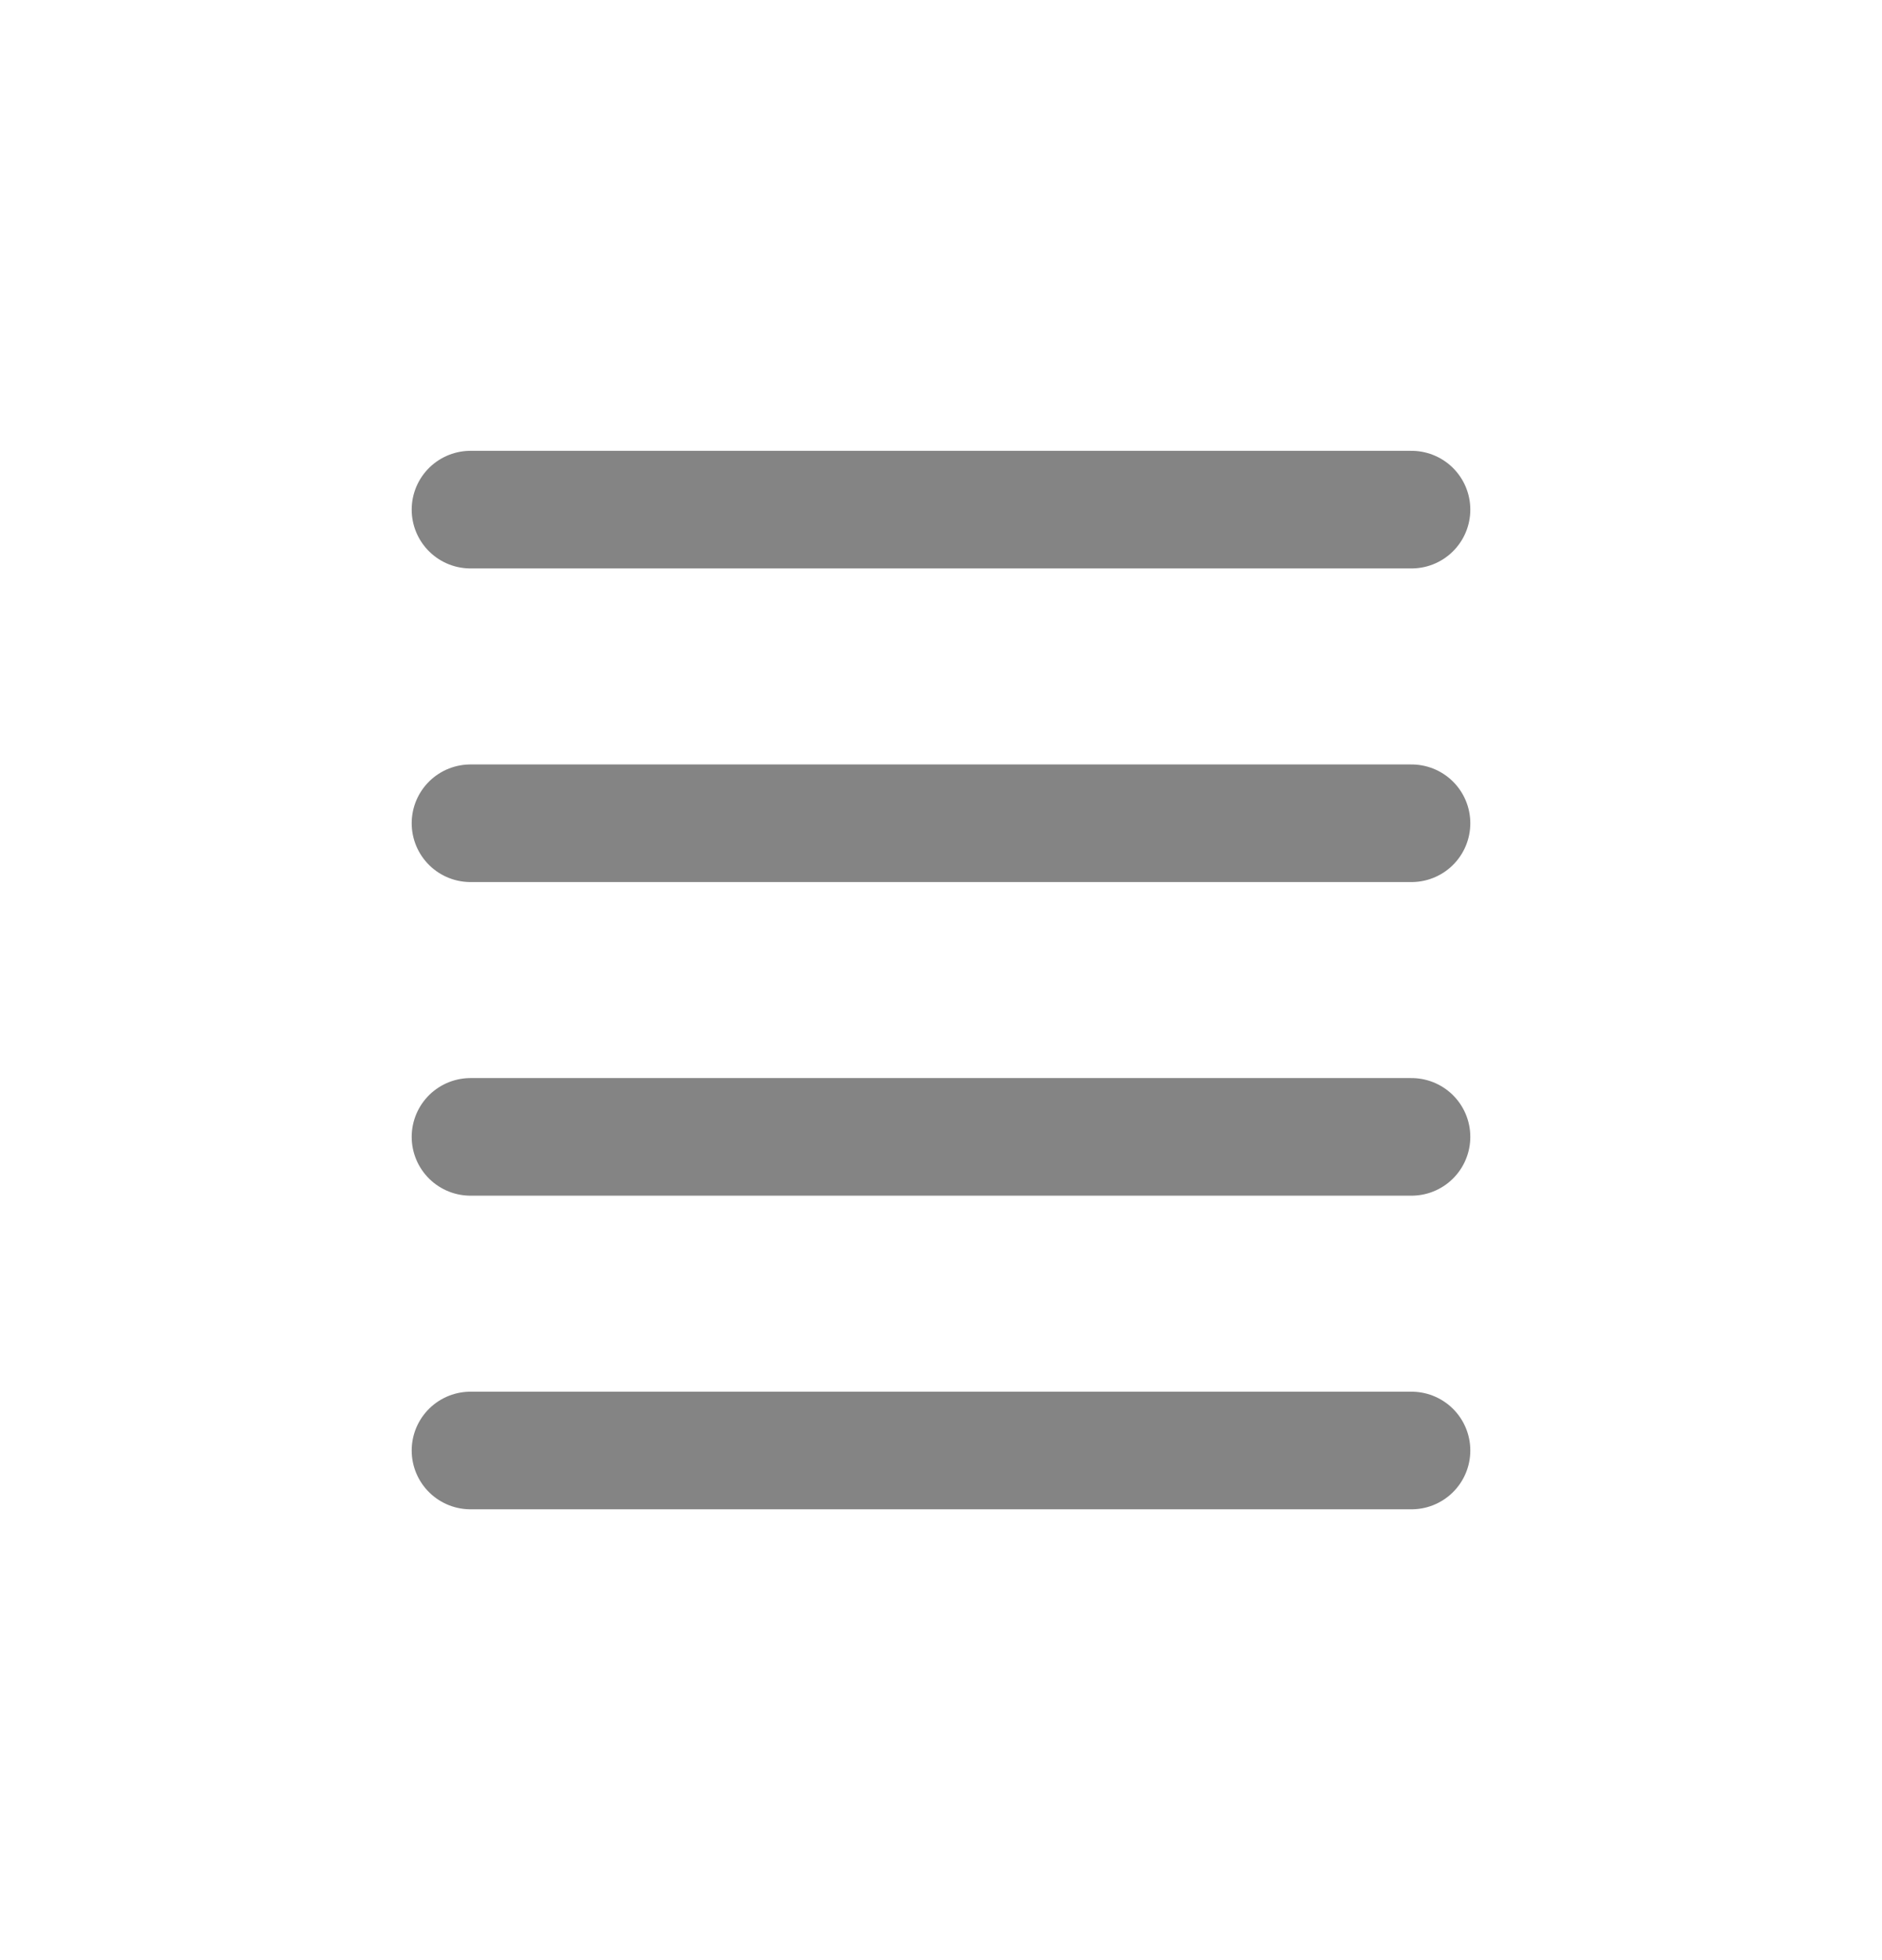
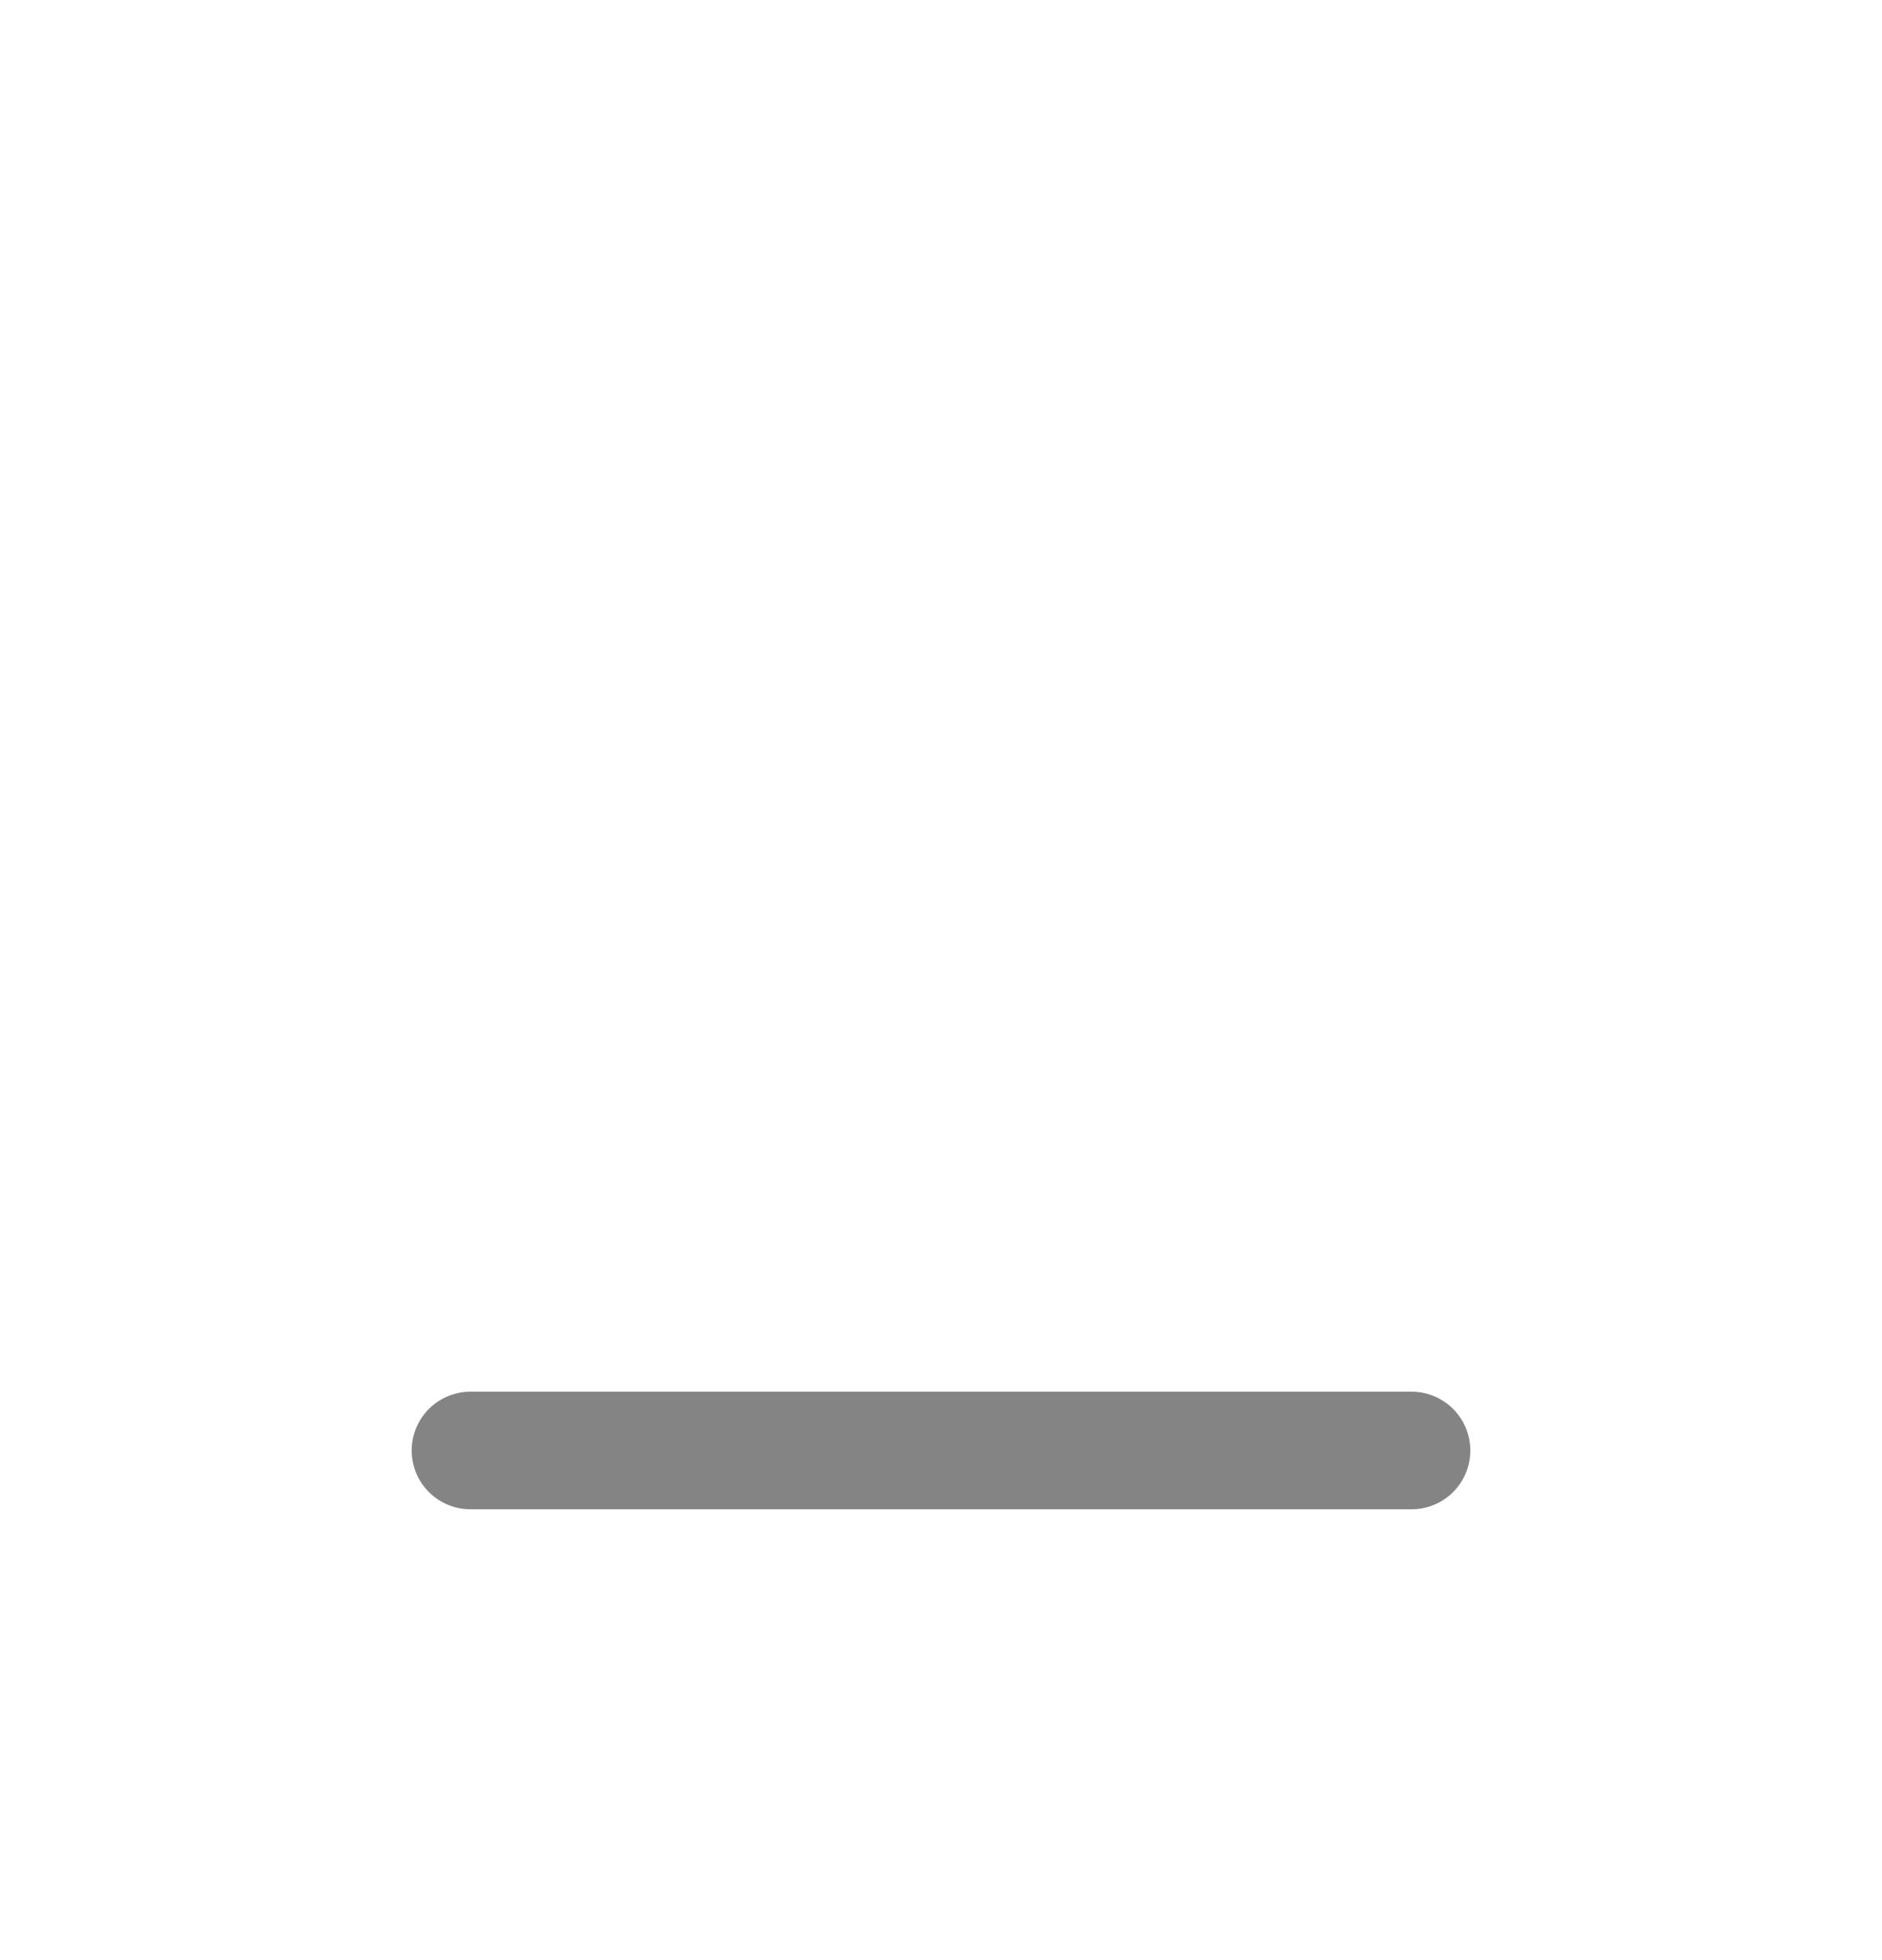
<svg xmlns="http://www.w3.org/2000/svg" width="24" height="25" viewBox="0 0 24 25" fill="none">
-   <path d="M6 6.5H18" stroke="#848484" stroke-width="1.5" stroke-linecap="round" />
-   <path d="M6 10.5H18" stroke="#848484" stroke-width="1.5" stroke-linecap="round" />
-   <path d="M6 14.5H18" stroke="#848484" stroke-width="1.5" stroke-linecap="round" />
  <path d="M6 18.5H18" stroke="#848484" stroke-width="1.5" stroke-linecap="round" />
</svg>